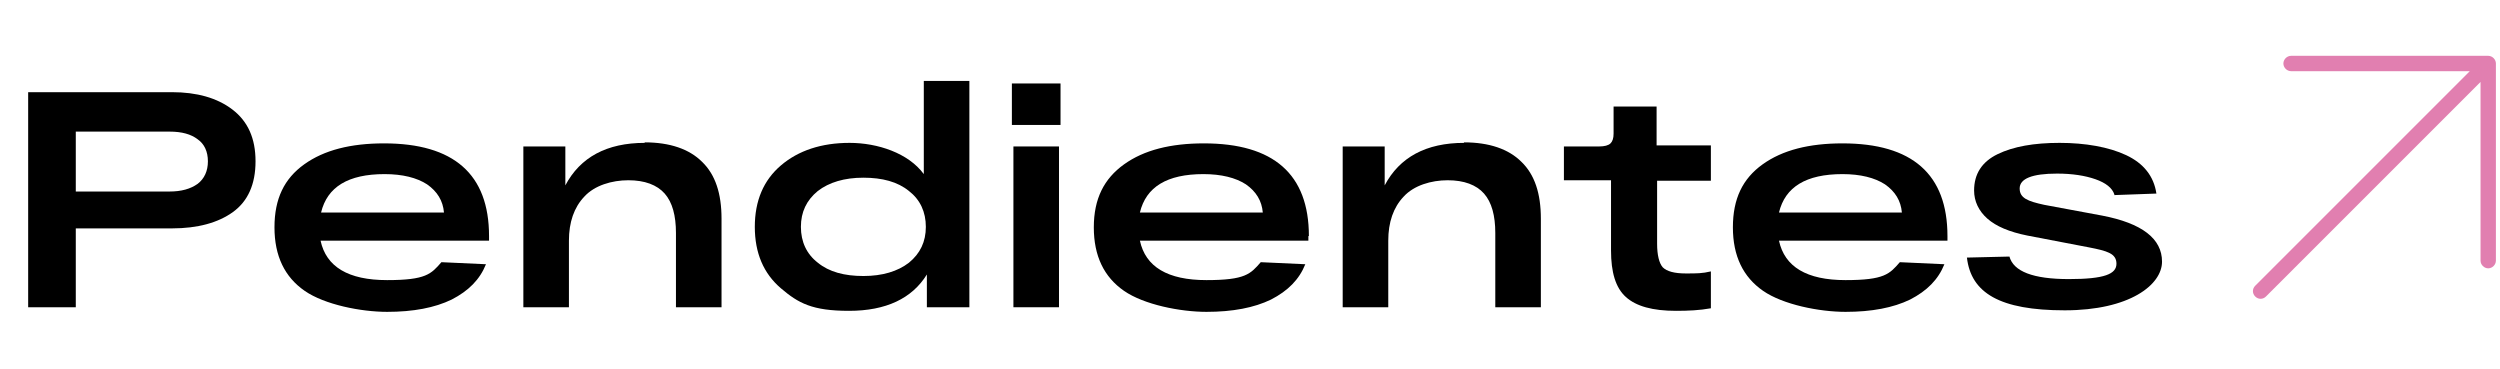
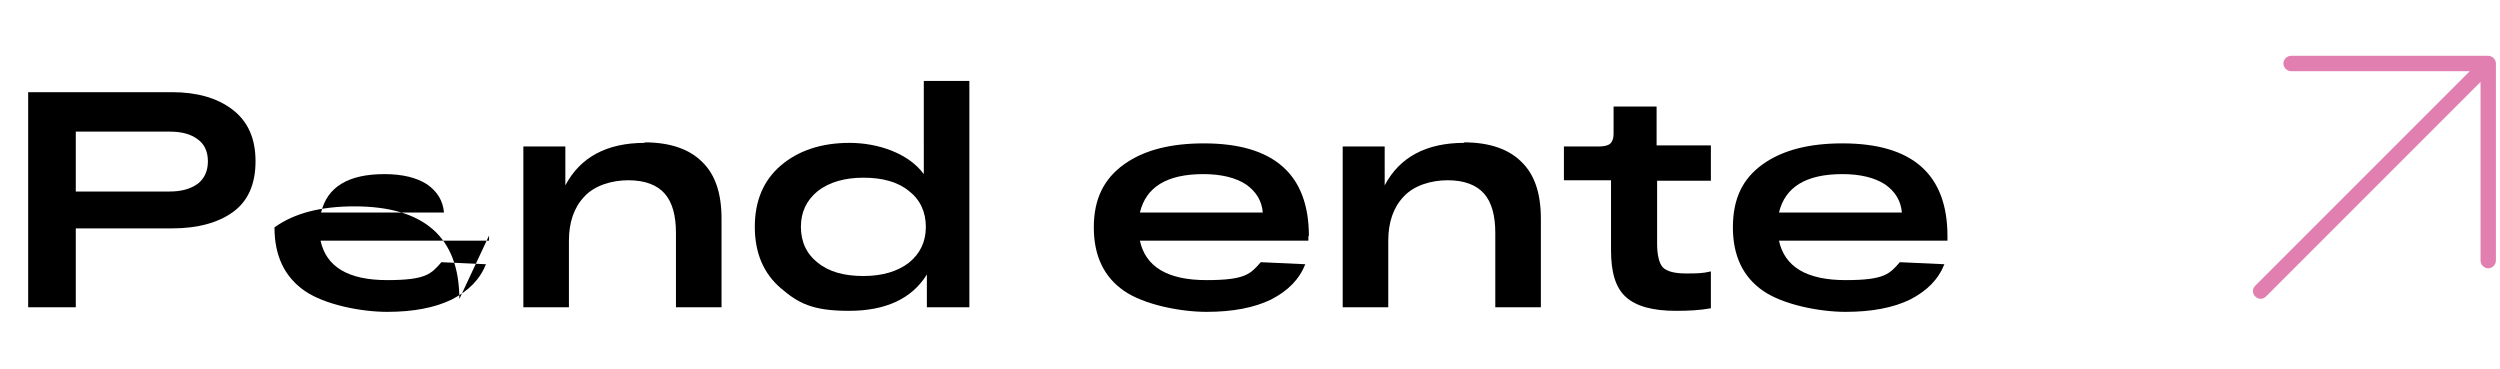
<svg xmlns="http://www.w3.org/2000/svg" id="Capa_1" data-name="Capa 1" viewBox="0 0 488.2 72">
  <defs>
    <style> .cls-1 { fill: #000; } .cls-1, .cls-2, .cls-3 { stroke-width: 0px; } .cls-4 { isolation: isolate; } .cls-2 { fill: none; } .cls-3 { fill: #e17fb0; } .cls-5 { clip-path: url(#clippath); } </style>
    <clipPath id="clippath">
      <rect class="cls-2" x="439" y="10" width="49.3" height="49.3" />
    </clipPath>
  </defs>
  <g id="Grupo_72" data-name="Grupo 72">
    <g id="Pendientes" class="cls-4">
      <g class="cls-4">
        <path class="cls-1" d="M33.6,18c4.8,0,8.8,1.1,11.8,3.4s4.5,5.6,4.5,10.1-1.5,7.8-4.4,9.9c-2.9,2.1-6.9,3.2-11.9,3.2H14.8v15.4H5.5V18h28.1ZM33.1,37.4c2.3,0,4.1-.5,5.5-1.5,1.3-1,2-2.5,2-4.4s-.7-3.4-2-4.3c-1.3-1-3.1-1.5-5.5-1.5H14.8v11.7h18.3Z" />
-         <path class="cls-1" d="M95.5,46v1h-32.9c1.1,5.1,5.4,7.7,13,7.7s8.6-1.2,10.6-3.5l8.7.4c-1.2,3-3.4,5.2-6.7,6.9-3.3,1.6-7.5,2.4-12.6,2.4s-12.2-1.4-16.1-4.1c-3.9-2.7-5.9-6.8-5.9-12.4s1.9-9.5,5.8-12.3c3.9-2.8,9.1-4.1,15.6-4.1,13.6,0,20.5,6,20.5,18.1h0ZM75.1,34c-7.1,0-11.2,2.5-12.4,7.5h24c-.2-2.3-1.3-4.1-3.3-5.5-2-1.3-4.8-2-8.3-2Z" />
+         <path class="cls-1" d="M95.5,46v1h-32.9c1.1,5.1,5.4,7.7,13,7.7s8.6-1.2,10.6-3.5l8.7.4c-1.2,3-3.4,5.2-6.7,6.9-3.3,1.6-7.5,2.4-12.6,2.4s-12.2-1.4-16.1-4.1c-3.9-2.7-5.9-6.8-5.9-12.4c3.9-2.8,9.1-4.1,15.6-4.1,13.6,0,20.5,6,20.5,18.1h0ZM75.1,34c-7.1,0-11.2,2.5-12.4,7.5h24c-.2-2.3-1.3-4.1-3.3-5.5-2-1.3-4.8-2-8.3-2Z" />
        <path class="cls-1" d="M125.9,27.8c4.9,0,8.7,1.3,11.2,3.8,2.6,2.5,3.8,6.2,3.8,11.1v17.3h-8.9v-14.5c0-3.4-.7-6-2.2-7.7s-3.9-2.6-7.1-2.6-6.6,1-8.6,3.2c-2,2.1-3,5-3,8.6v13h-8.9v-31.4h8.2v7.6c2.9-5.5,8.1-8.3,15.5-8.3h0Z" />
        <path class="cls-1" d="M180.4,15.8h8.9v44.2h-8.3v-6.4c-2.9,4.7-8,7.1-15.2,7.1s-9.9-1.5-13.3-4.4c-3.4-2.9-5.1-6.9-5.1-12s1.7-9.1,5.1-12c3.4-2.9,7.9-4.4,13.4-4.4s11.5,2,14.5,6.1V15.8h0ZM159.7,51.3c2.2,1.8,5.2,2.6,8.9,2.6s6.7-.9,8.9-2.6c2.2-1.8,3.3-4.1,3.3-7s-1.1-5.3-3.3-7c-2.2-1.8-5.2-2.6-8.9-2.6s-6.7.9-8.9,2.6c-2.2,1.8-3.3,4.1-3.3,7s1.1,5.3,3.3,7Z" />
-         <path class="cls-1" d="M197.6,24.4v-8.1h9.5v8.1h-9.5ZM197.9,60v-31.4h8.9v31.4h-8.9Z" />
        <path class="cls-1" d="M255.5,46v1h-32.9c1.1,5.1,5.4,7.7,13,7.7s8.6-1.2,10.6-3.5l8.7.4c-1.2,3-3.4,5.2-6.7,6.9-3.3,1.6-7.5,2.4-12.6,2.4s-12.2-1.4-16.1-4.1c-3.9-2.7-5.9-6.8-5.9-12.4s2-9.5,5.9-12.3,9.1-4.1,15.6-4.1c13.6,0,20.5,6,20.5,18.1h-.1ZM235,34c-7.1,0-11.2,2.5-12.4,7.5h24c-.2-2.3-1.3-4.1-3.3-5.5-2-1.3-4.8-2-8.3-2Z" />
        <path class="cls-1" d="M285.9,27.8c4.9,0,8.7,1.3,11.2,3.8,2.6,2.5,3.8,6.2,3.8,11.1v17.3h-8.9v-14.5c0-3.4-.7-6-2.2-7.7s-3.9-2.6-7.1-2.6-6.6,1-8.6,3.2c-2,2.1-3,5-3,8.6v13h-8.9v-31.4h8.2v7.6c2.9-5.5,8.1-8.3,15.5-8.3h0Z" />
        <path class="cls-1" d="M334.2,35.3h-10.6v12.3c0,2.2.4,3.8,1.1,4.6.8.8,2.3,1.2,4.5,1.2s3.2,0,4.9-.4v7.2c-2.2.4-4.4.5-6.8.5-4.6,0-7.8-.9-9.8-2.7s-2.9-4.8-2.9-9.1v-13.7h-9.2v-6.6h6.9c1,0,1.8-.2,2.2-.6s.6-1,.6-1.9v-5.3h8.4v7.6h10.6v6.9Z" />
        <path class="cls-1" d="M380.3,46v1h-32.9c1.1,5.1,5.4,7.7,13,7.7s8.6-1.2,10.6-3.5l8.7.4c-1.2,3-3.4,5.2-6.7,6.9-3.3,1.6-7.5,2.4-12.6,2.4s-12.2-1.4-16.1-4.1c-3.9-2.7-5.9-6.8-5.9-12.4s1.9-9.5,5.8-12.3,9.1-4.1,15.6-4.1c13.6,0,20.5,6,20.5,18.1h0ZM359.8,34c-7.1,0-11.2,2.5-12.4,7.5h24c-.2-2.3-1.3-4.1-3.3-5.5-2-1.3-4.8-2-8.3-2h0Z" />
-         <path class="cls-1" d="M412.9,38c-.4-1.3-1.7-2.3-3.7-3s-4.5-1.1-7.5-1.1c-4.9,0-7.3,1-7.3,2.9s1.6,2.5,4.8,3.2l11.3,2.1c7.8,1.5,11.7,4.5,11.7,9s-6.3,9.5-19,9.5-18.3-3.4-19.1-10.3l8.3-.2c.8,2.9,4.6,4.4,11.6,4.4s9.3-1,9.3-3-1.8-2.5-5.4-3.2l-12-2.3c-3.5-.7-6.1-1.8-7.8-3.3-1.7-1.5-2.6-3.4-2.6-5.5,0-3.2,1.5-5.6,4.6-7.1s7.1-2.2,12.1-2.2,9.6.8,13,2.4,5.4,4.1,5.9,7.5l-8.3.3h.1Z" />
      </g>
    </g>
    <g id="Grupo_34" data-name="Grupo 34">
      <g class="cls-5">
        <g id="Grupo_17" data-name="Grupo 17">
          <path id="Trazado_38" data-name="Trazado 38" class="cls-3" d="M445.9,12.4c0,.8.7,1.5,1.5,1.5h34.9l-41.9,41.9c-.6.6-.6,1.5,0,2.1s1.5.6,2.1,0h0l41.9-41.9v34.9c0,.8.7,1.5,1.5,1.5s1.5-.7,1.5-1.5V12.4c0-.8-.7-1.5-1.5-1.5h-38.5c-.8,0-1.5.7-1.5,1.5" />
        </g>
      </g>
    </g>
  </g>
  <rect class="cls-2" width="488.2" height="72" />
</svg>